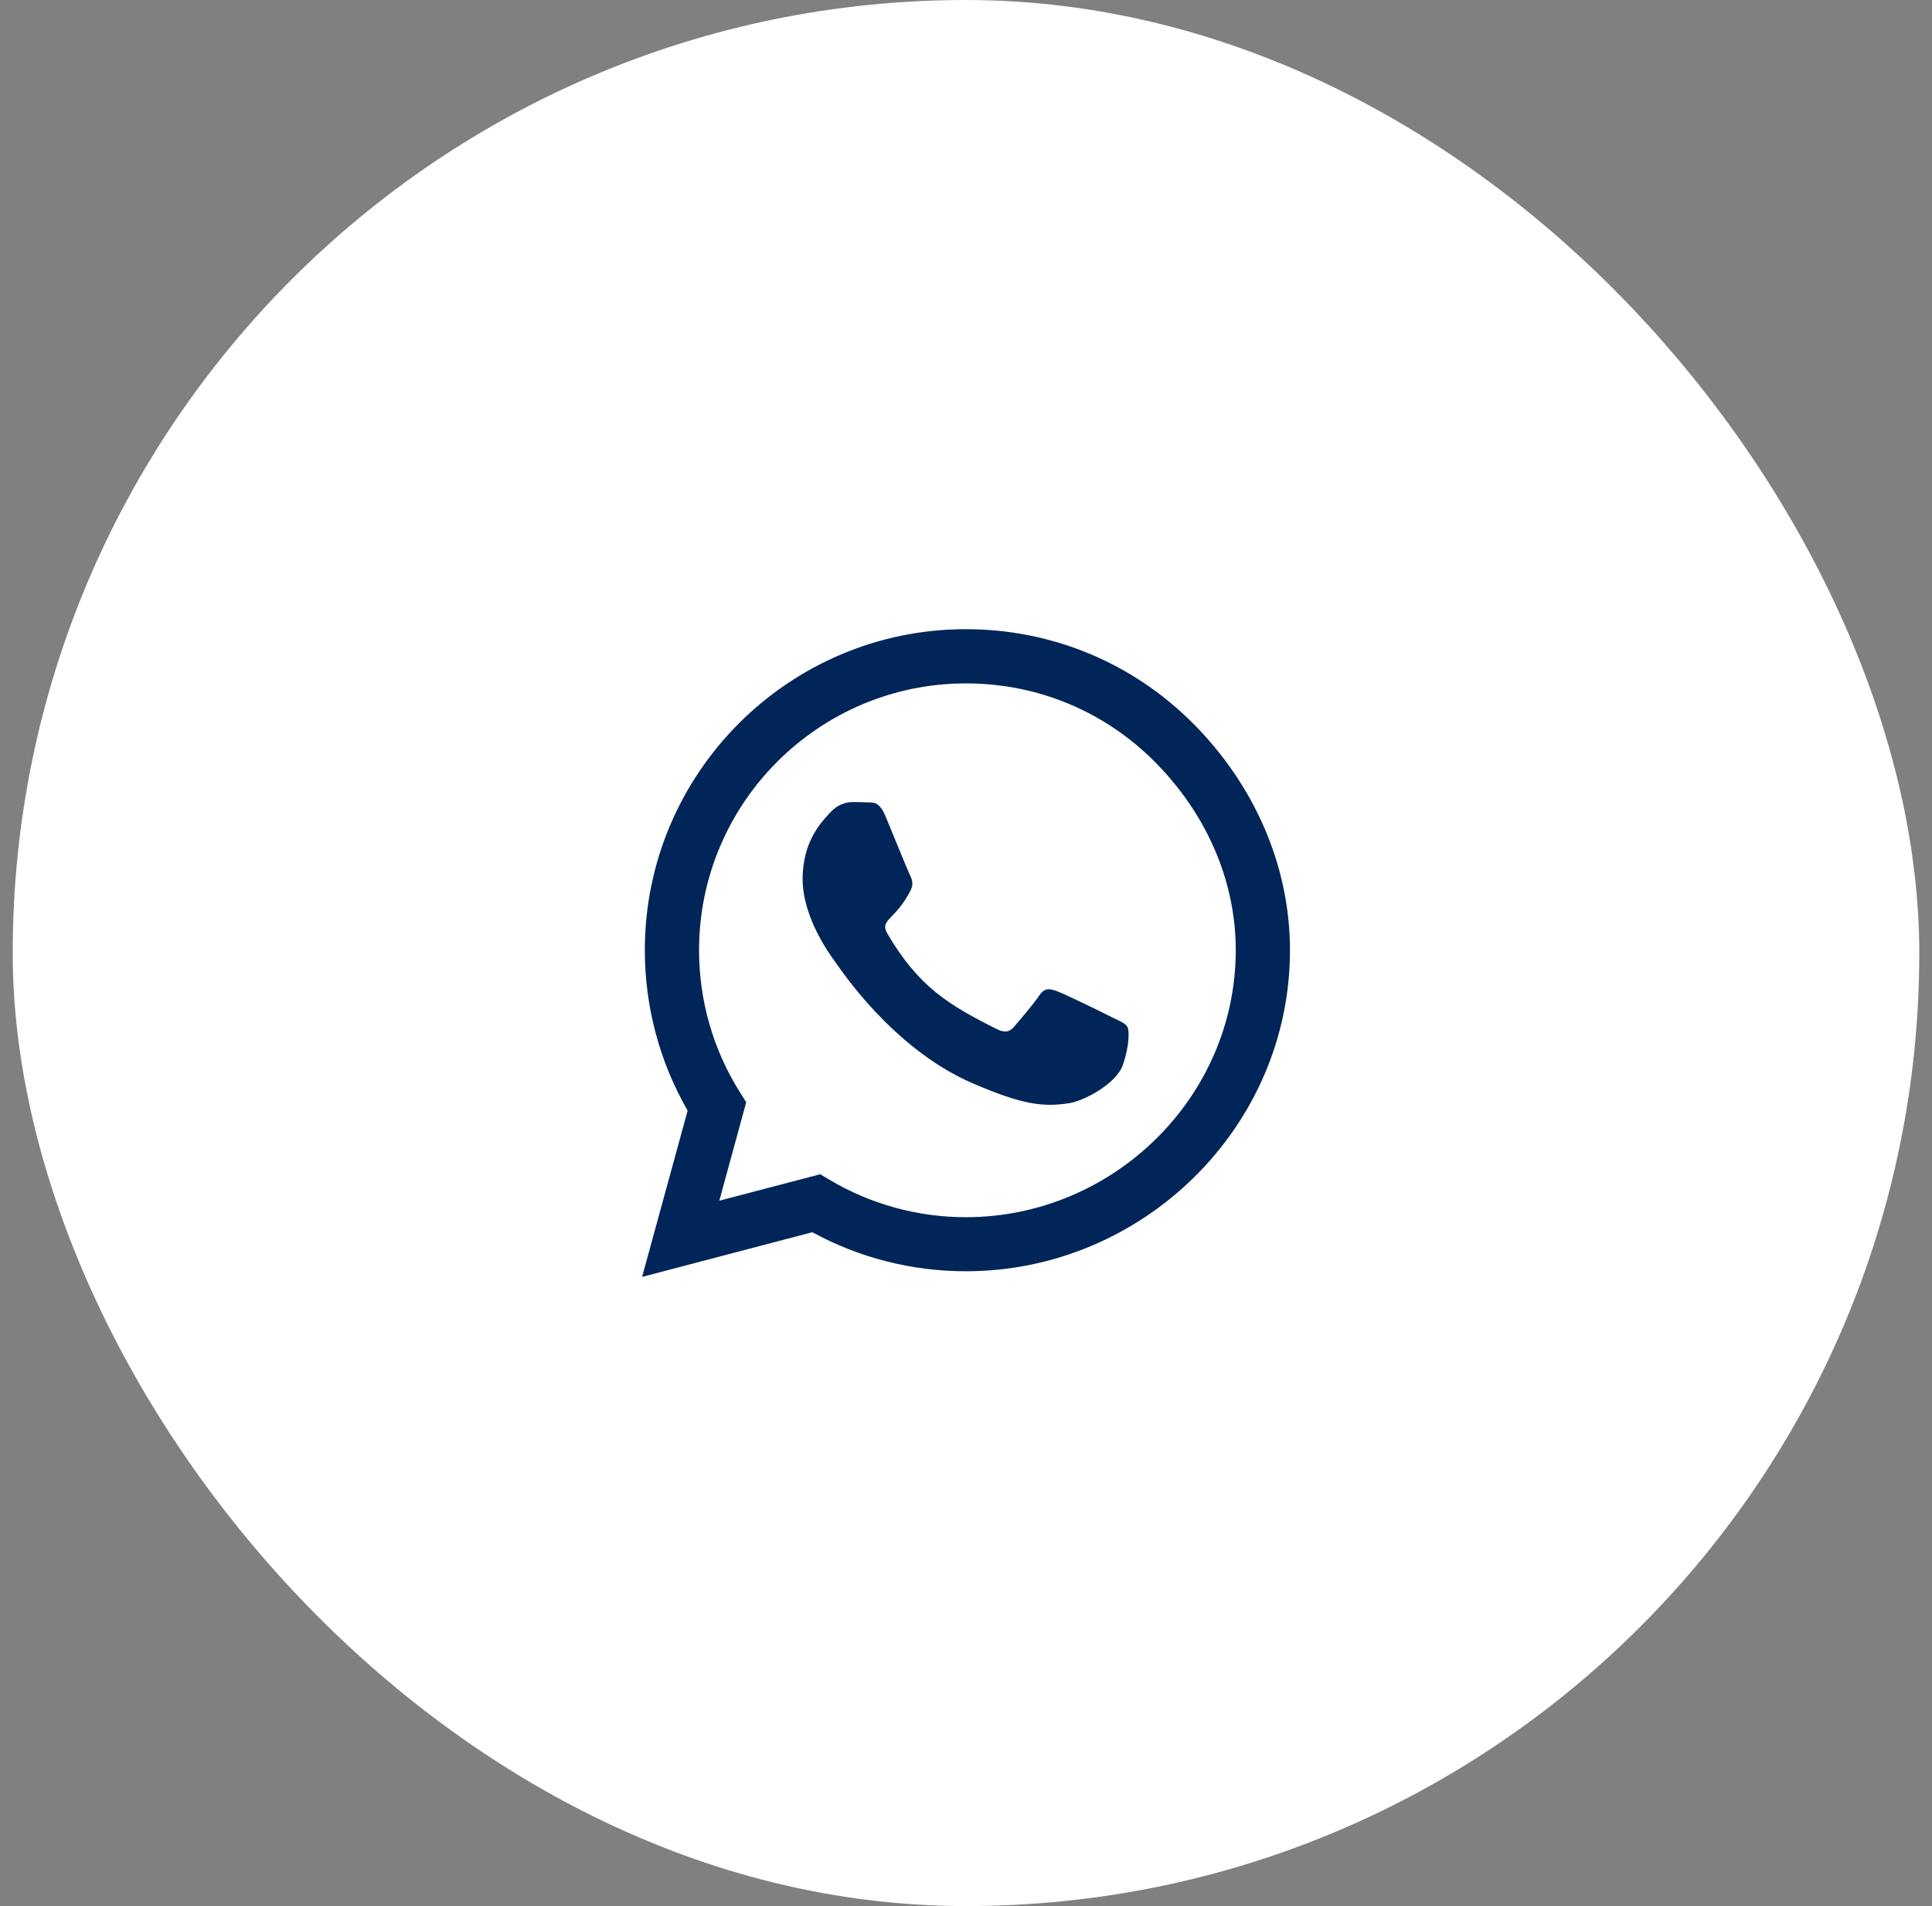
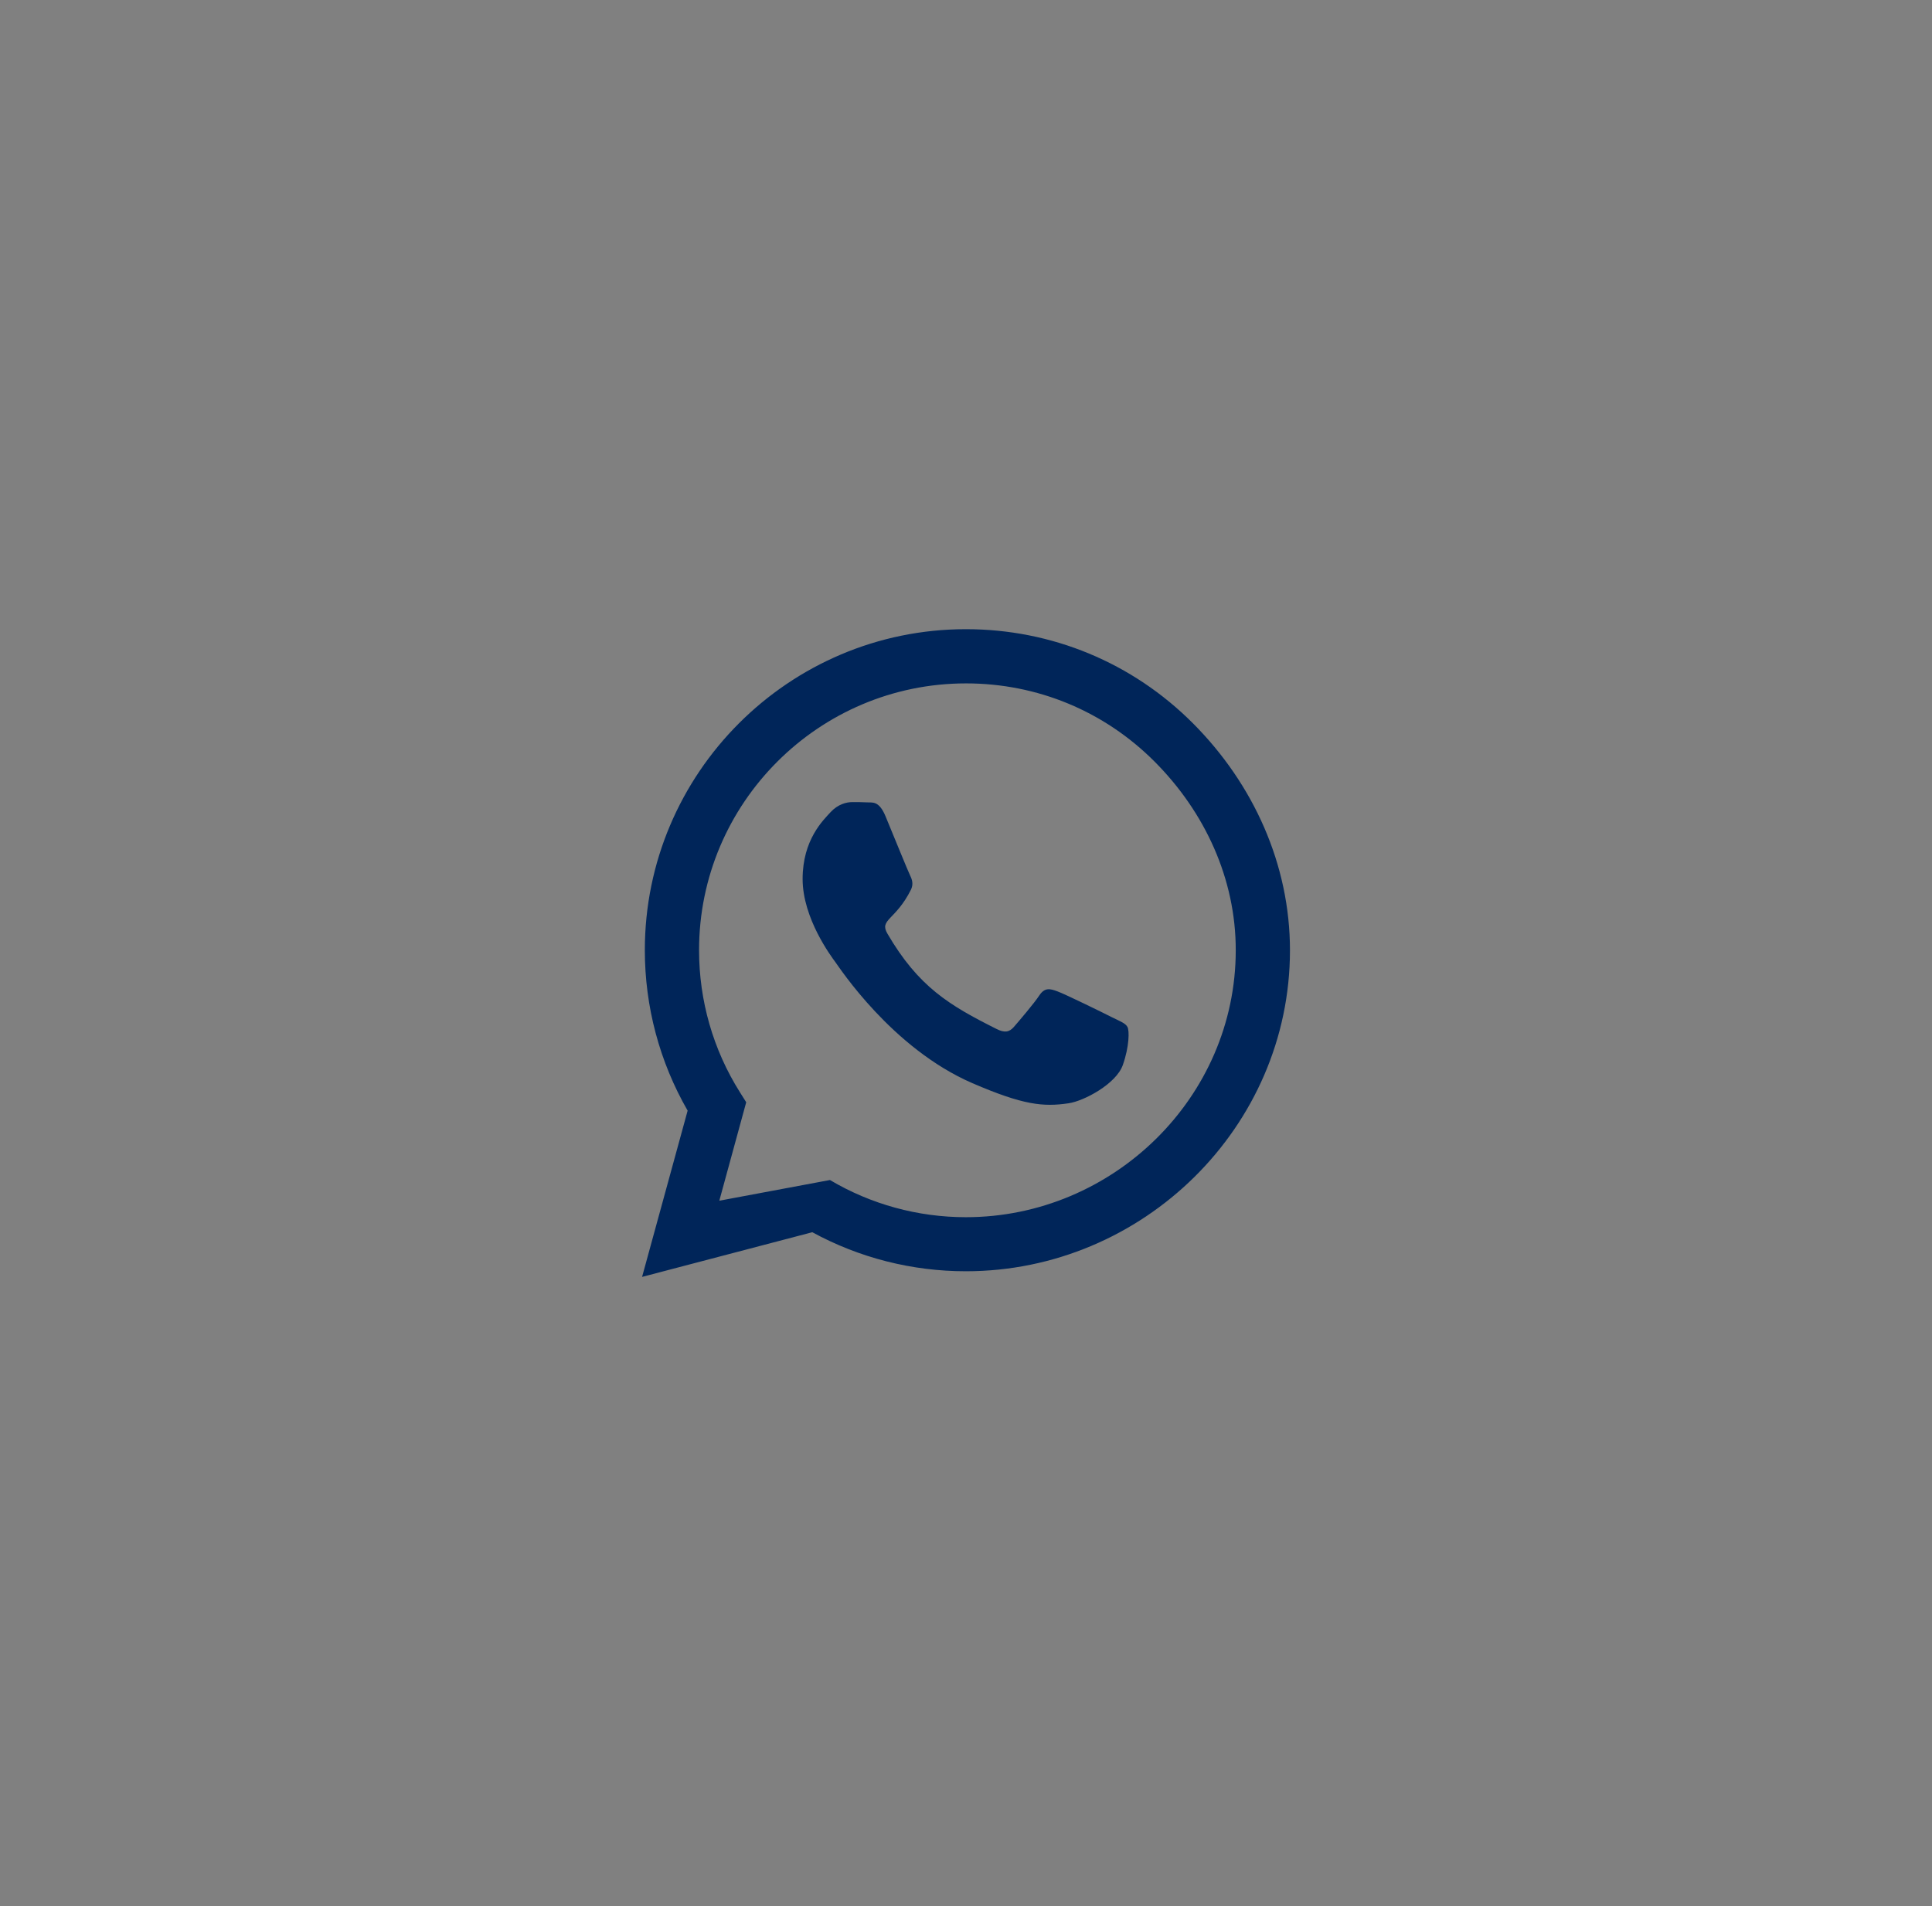
<svg xmlns="http://www.w3.org/2000/svg" width="76" height="75" viewBox="0 0 76 75" fill="none">
  <rect x="0" y="0" width="76" height="75" fill="#808080" stroke="none" />
-   <rect x="0.5" width="75" height="75" rx="37.5" fill="white" />
-   <path d="M46.927 28.46C44.543 26.071 41.369 24.757 37.995 24.757C31.032 24.757 25.366 30.423 25.366 37.386C25.366 39.611 25.946 41.784 27.05 43.701L25.258 50.243L31.954 48.485C33.797 49.492 35.873 50.021 37.989 50.021H37.995C44.953 50.021 50.744 44.355 50.744 37.392C50.744 34.018 49.31 30.85 46.927 28.46ZM37.995 47.894C36.106 47.894 34.258 47.387 32.648 46.431L32.267 46.204L28.296 47.245L29.354 43.371L29.104 42.973C28.051 41.3 27.499 39.372 27.499 37.386C27.499 31.601 32.21 26.89 38.001 26.89C40.806 26.89 43.44 27.982 45.419 29.968C47.399 31.953 48.616 34.587 48.611 37.392C48.611 43.183 43.781 47.894 37.995 47.894ZM43.752 40.032C43.44 39.872 41.886 39.11 41.596 39.008C41.306 38.899 41.096 38.848 40.885 39.167C40.675 39.485 40.072 40.191 39.884 40.407C39.702 40.617 39.514 40.646 39.201 40.487C37.347 39.559 36.129 38.831 34.906 36.732C34.582 36.174 35.23 36.214 35.834 35.008C35.936 34.798 35.885 34.616 35.805 34.456C35.725 34.297 35.094 32.744 34.832 32.113C34.576 31.498 34.315 31.584 34.121 31.572C33.939 31.561 33.729 31.561 33.518 31.561C33.308 31.561 32.966 31.64 32.676 31.953C32.386 32.272 31.573 33.034 31.573 34.587C31.573 36.14 32.705 37.642 32.858 37.853C33.017 38.063 35.083 41.249 38.251 42.62C40.254 43.485 41.039 43.559 42.04 43.411C42.649 43.32 43.906 42.648 44.168 41.909C44.429 41.169 44.429 40.538 44.35 40.407C44.276 40.265 44.065 40.185 43.752 40.032Z" fill="#002559" />
+   <path d="M46.927 28.46C44.543 26.071 41.369 24.757 37.995 24.757C31.032 24.757 25.366 30.423 25.366 37.386C25.366 39.611 25.946 41.784 27.05 43.701L25.258 50.243L31.954 48.485C33.797 49.492 35.873 50.021 37.989 50.021H37.995C44.953 50.021 50.744 44.355 50.744 37.392C50.744 34.018 49.31 30.85 46.927 28.46ZM37.995 47.894C36.106 47.894 34.258 47.387 32.648 46.431L28.296 47.245L29.354 43.371L29.104 42.973C28.051 41.3 27.499 39.372 27.499 37.386C27.499 31.601 32.21 26.89 38.001 26.89C40.806 26.89 43.44 27.982 45.419 29.968C47.399 31.953 48.616 34.587 48.611 37.392C48.611 43.183 43.781 47.894 37.995 47.894ZM43.752 40.032C43.44 39.872 41.886 39.11 41.596 39.008C41.306 38.899 41.096 38.848 40.885 39.167C40.675 39.485 40.072 40.191 39.884 40.407C39.702 40.617 39.514 40.646 39.201 40.487C37.347 39.559 36.129 38.831 34.906 36.732C34.582 36.174 35.23 36.214 35.834 35.008C35.936 34.798 35.885 34.616 35.805 34.456C35.725 34.297 35.094 32.744 34.832 32.113C34.576 31.498 34.315 31.584 34.121 31.572C33.939 31.561 33.729 31.561 33.518 31.561C33.308 31.561 32.966 31.64 32.676 31.953C32.386 32.272 31.573 33.034 31.573 34.587C31.573 36.14 32.705 37.642 32.858 37.853C33.017 38.063 35.083 41.249 38.251 42.62C40.254 43.485 41.039 43.559 42.04 43.411C42.649 43.32 43.906 42.648 44.168 41.909C44.429 41.169 44.429 40.538 44.35 40.407C44.276 40.265 44.065 40.185 43.752 40.032Z" fill="#002559" />
</svg>